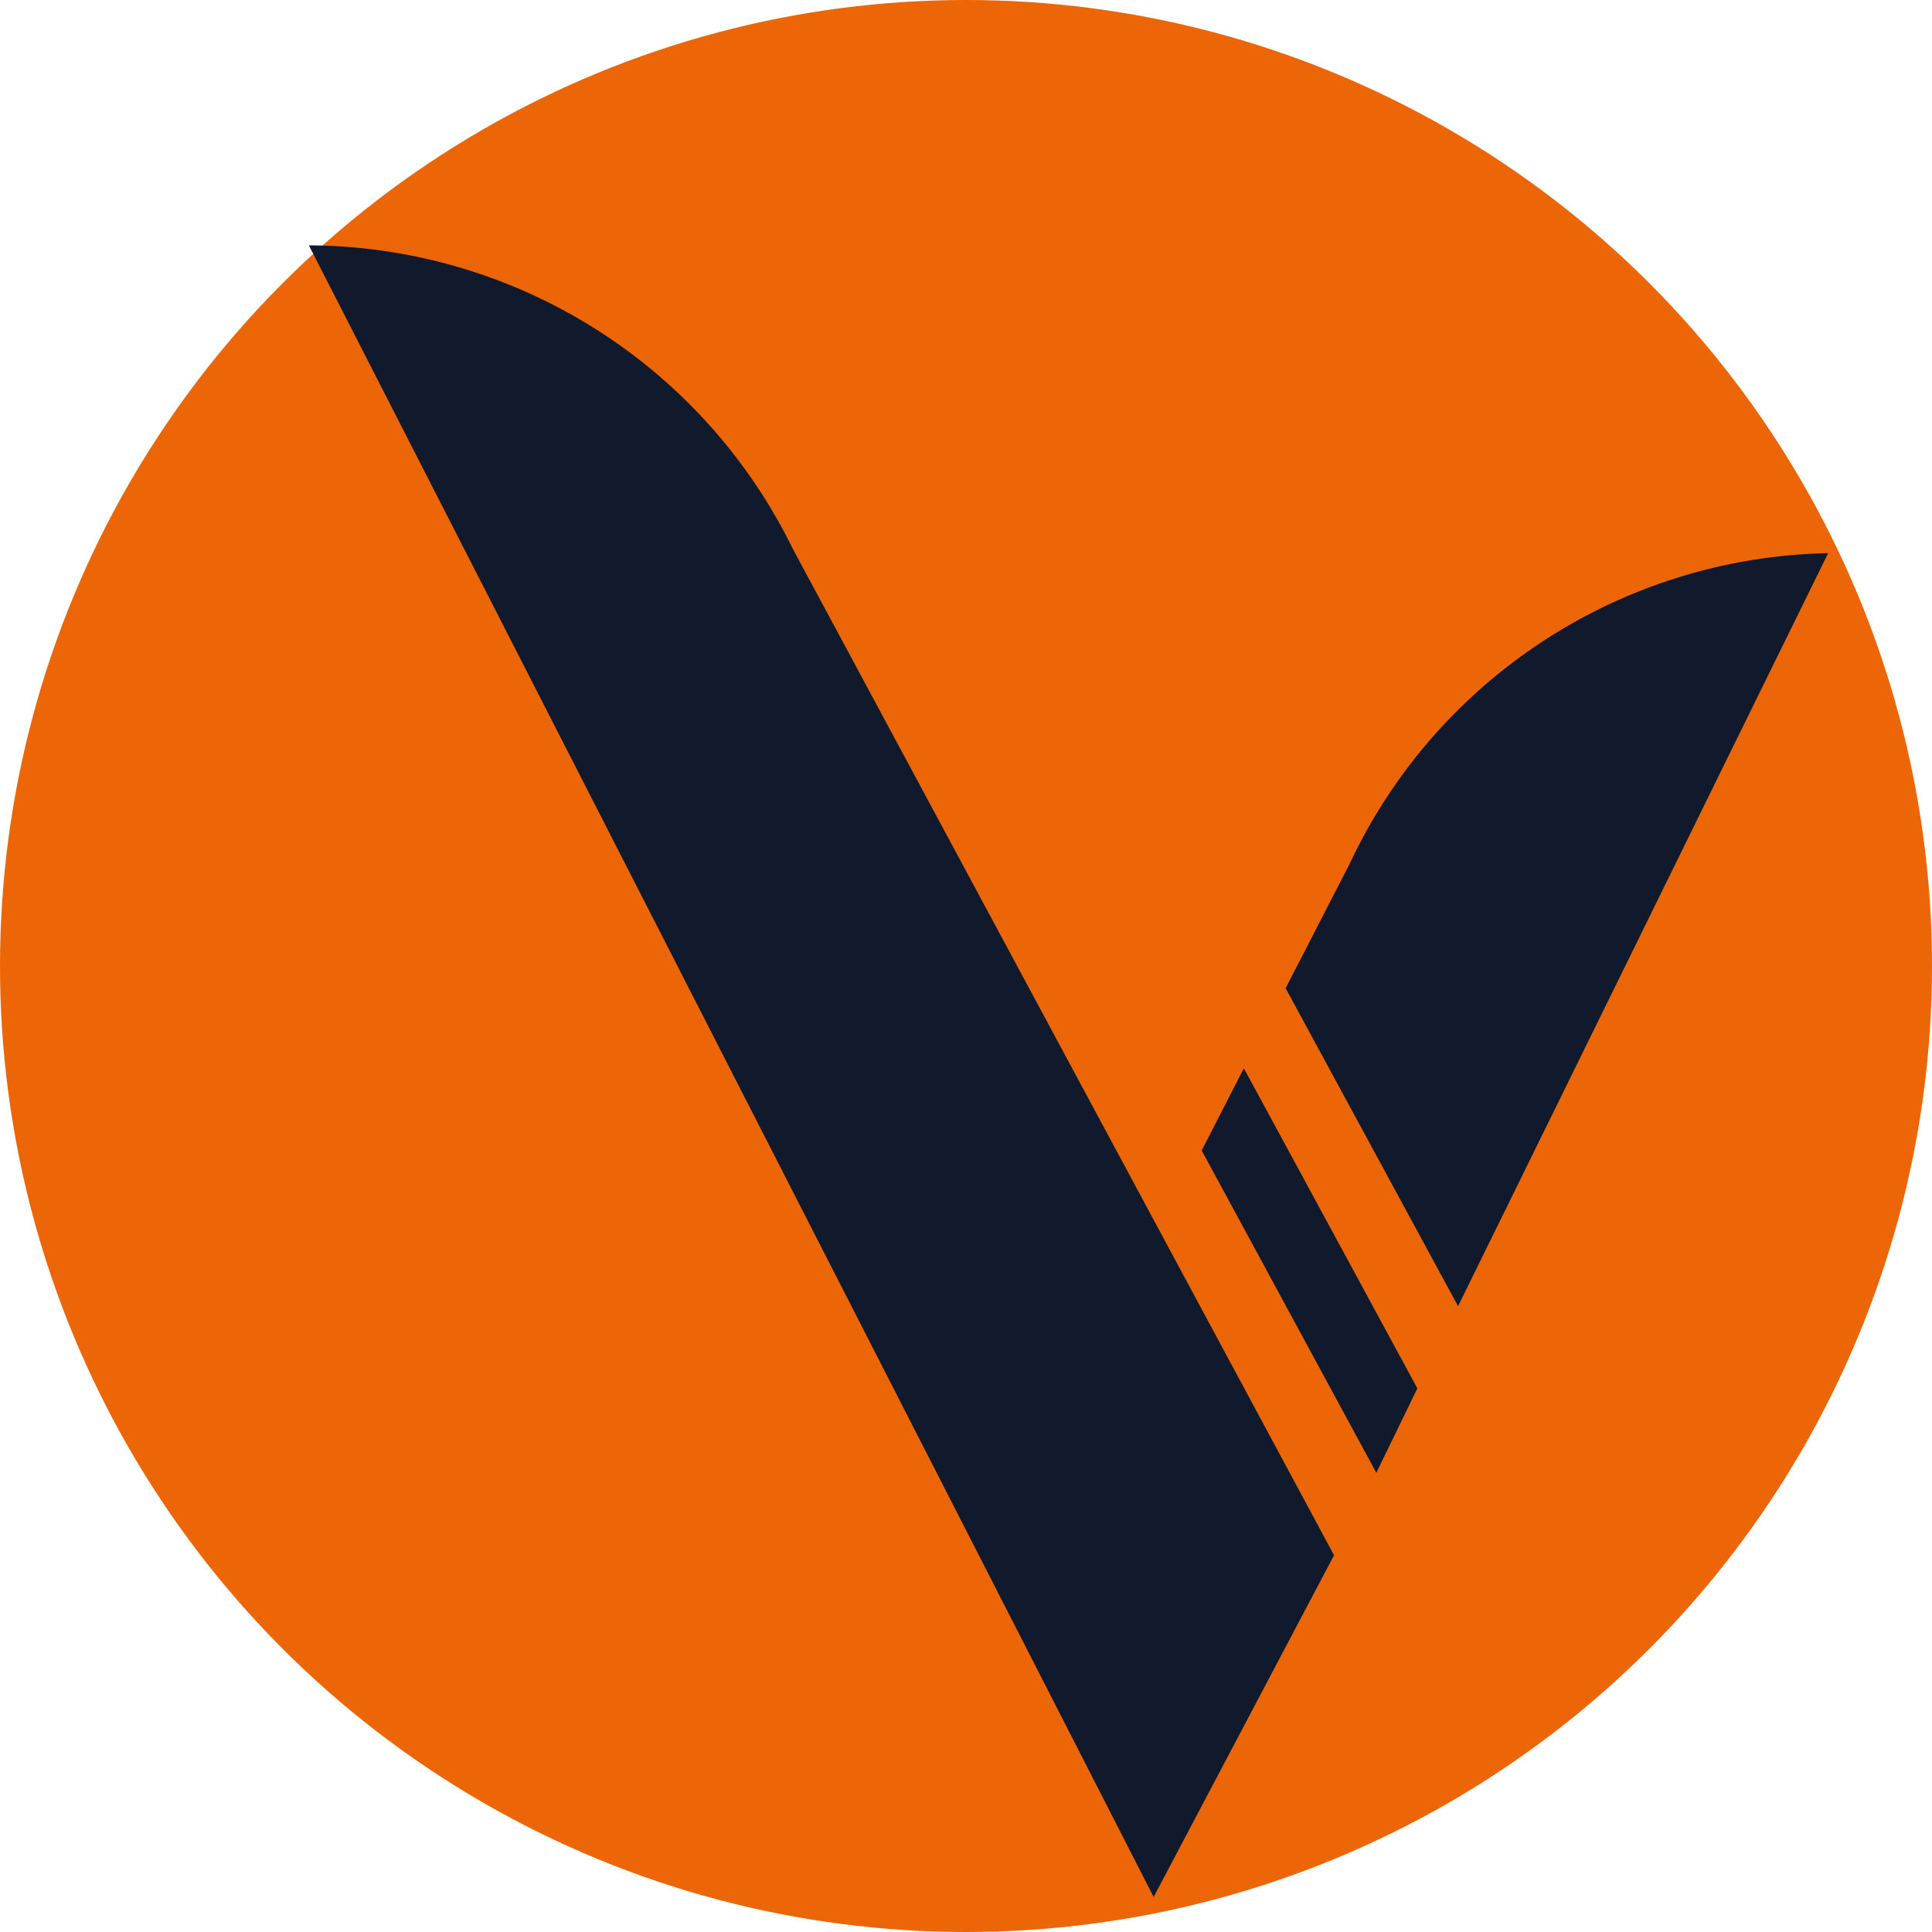
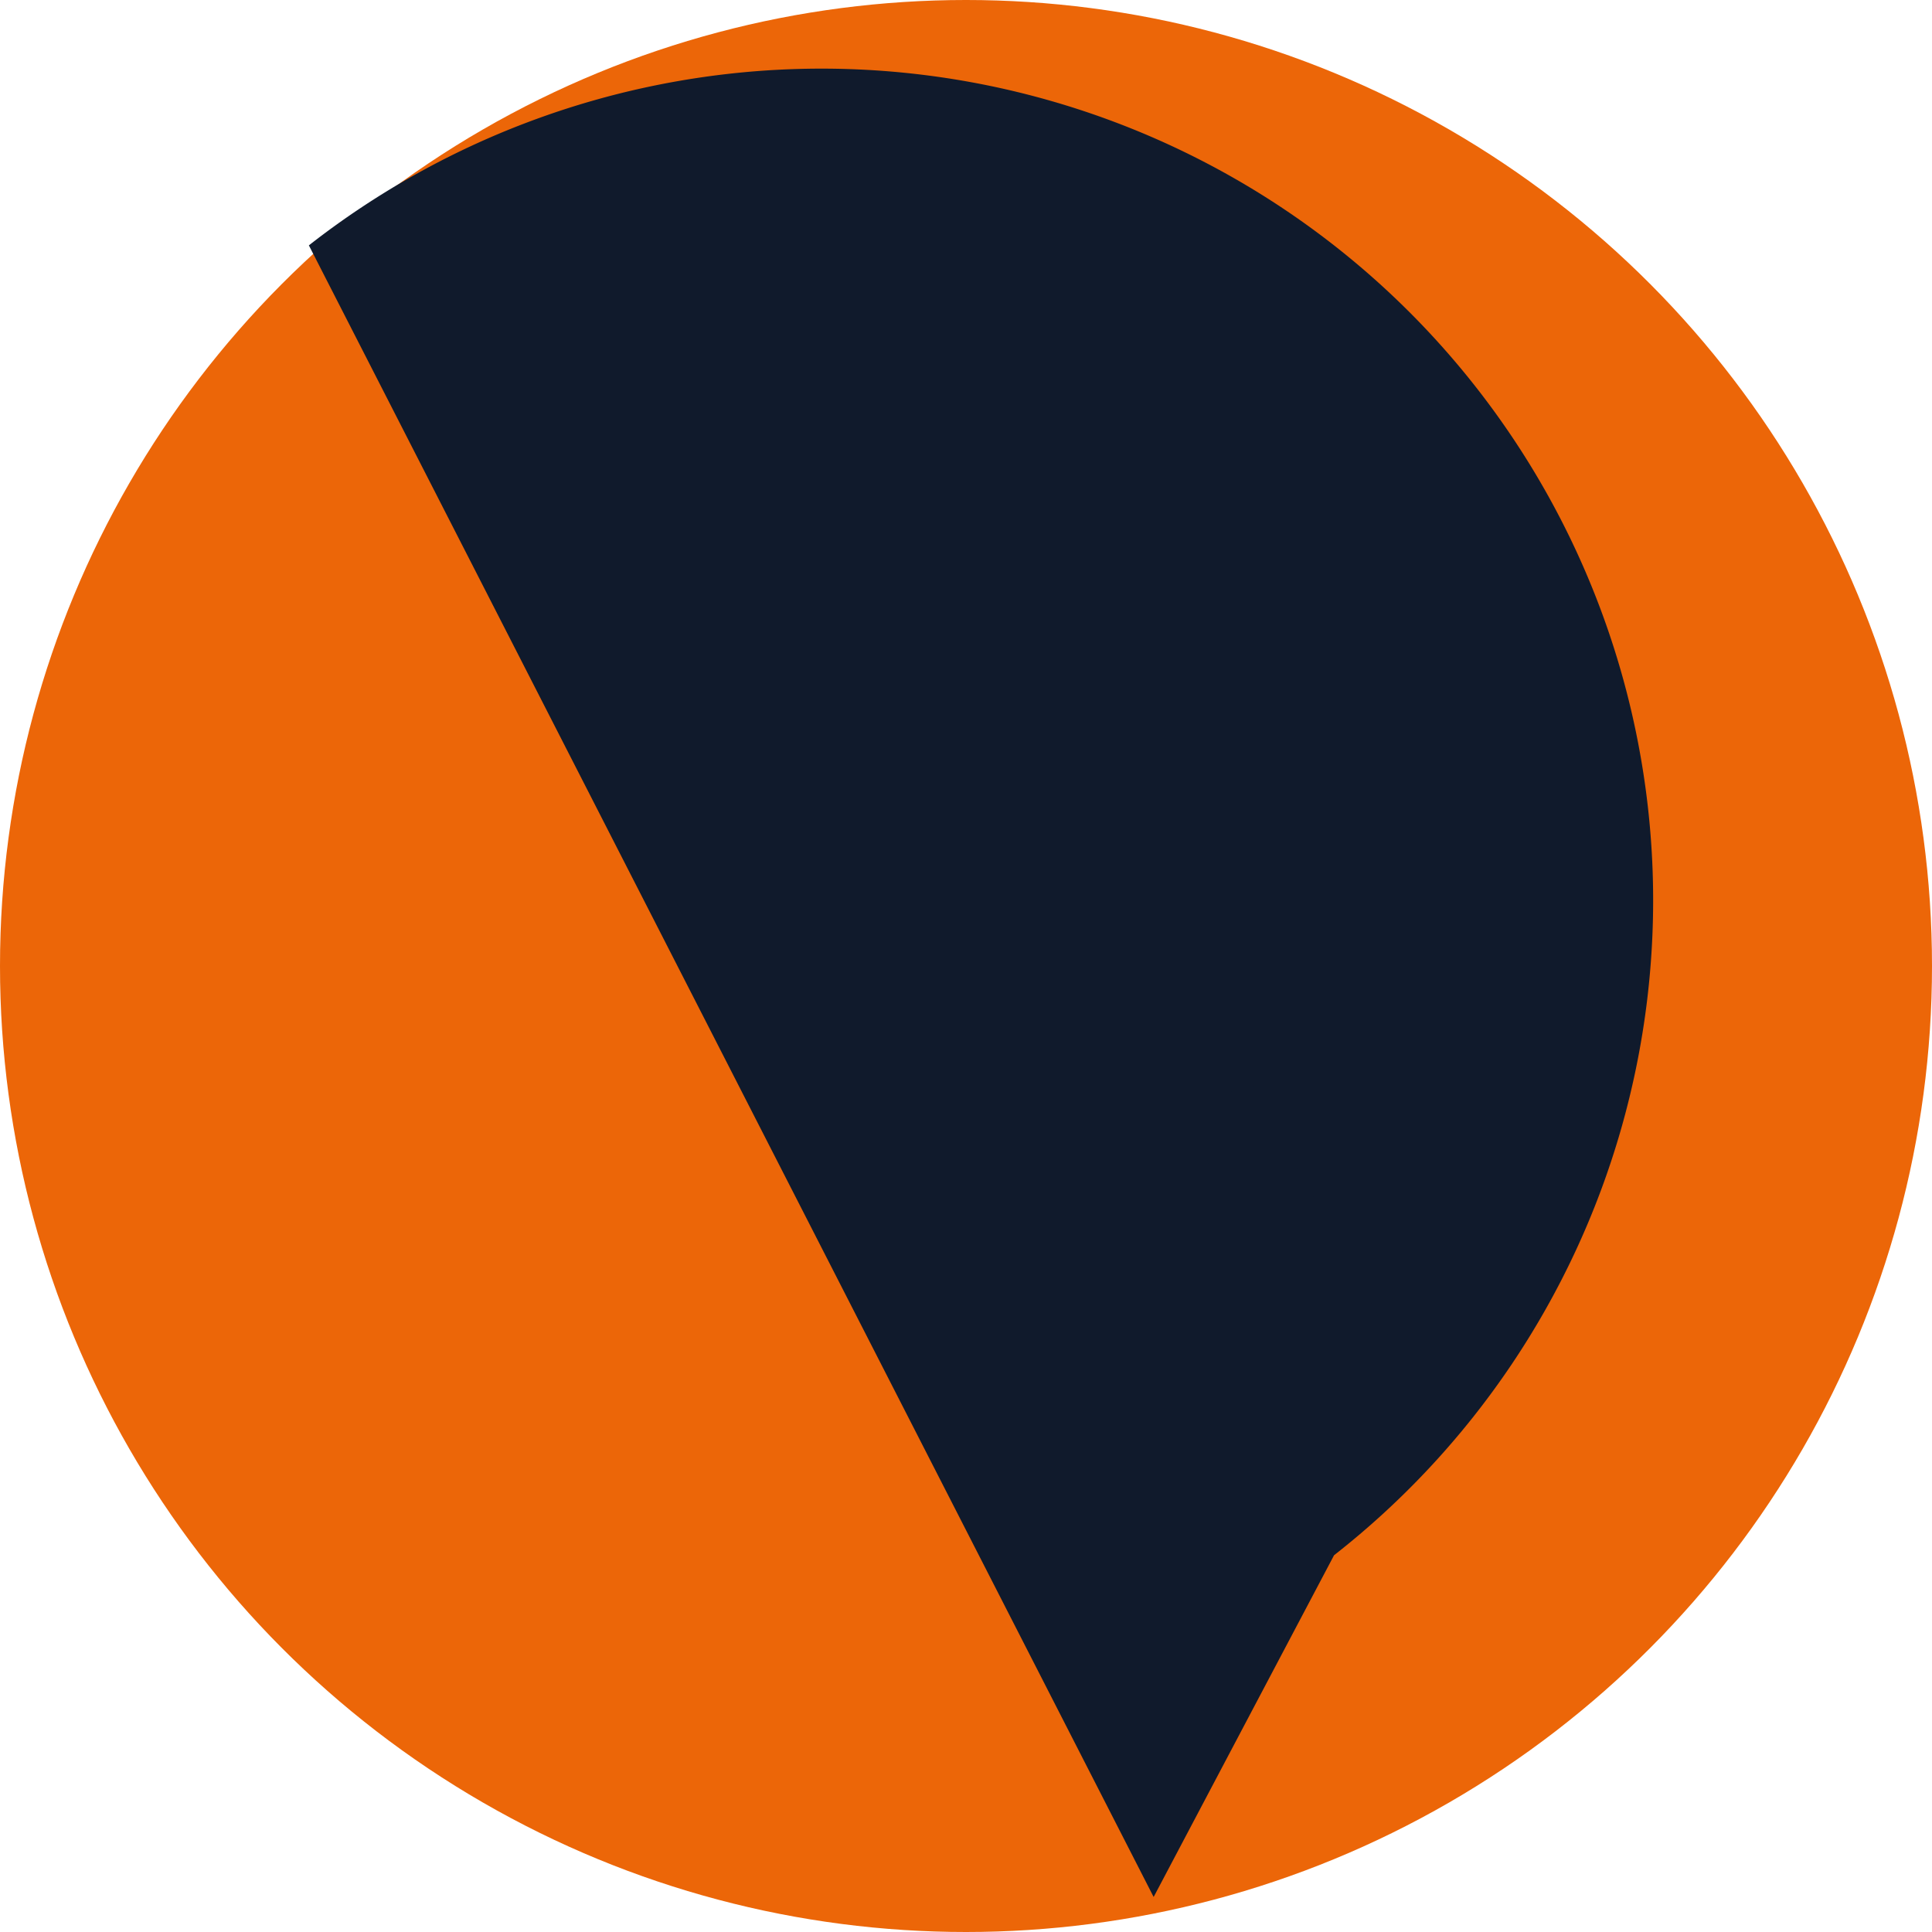
<svg xmlns="http://www.w3.org/2000/svg" id="Layer_1" data-name="Layer 1" width="16" height="16" viewBox="0 0 16 16">
  <defs>
    <style>      .cls-1 {        fill: #ec6608;      }      .cls-2 {        fill: #101a2c;      }    </style>
  </defs>
  <g>
    <circle class="cls-1" cx="8" cy="8" r="8" />
-     <path class="cls-2" d="M2.558,2.032,9.554,15.71l1.494-2.83L6.567,4.548A4.484,4.484,0,0,0,2.558,2.032Z" />
+     <path class="cls-2" d="M2.558,2.032,9.554,15.71l1.494-2.83A4.484,4.484,0,0,0,2.558,2.032Z" />
    <polygon class="cls-2" points="11.738 11.498 11.398 12.197 9.952 9.528 10.301 8.847 11.738 11.498" />
-     <path class="cls-2" d="M15.14,4.581,12.075,10.817l-1.428-2.633.528-1.026A4.475,4.475,0,0,1,15.14,4.581Z" />
  </g>
</svg>